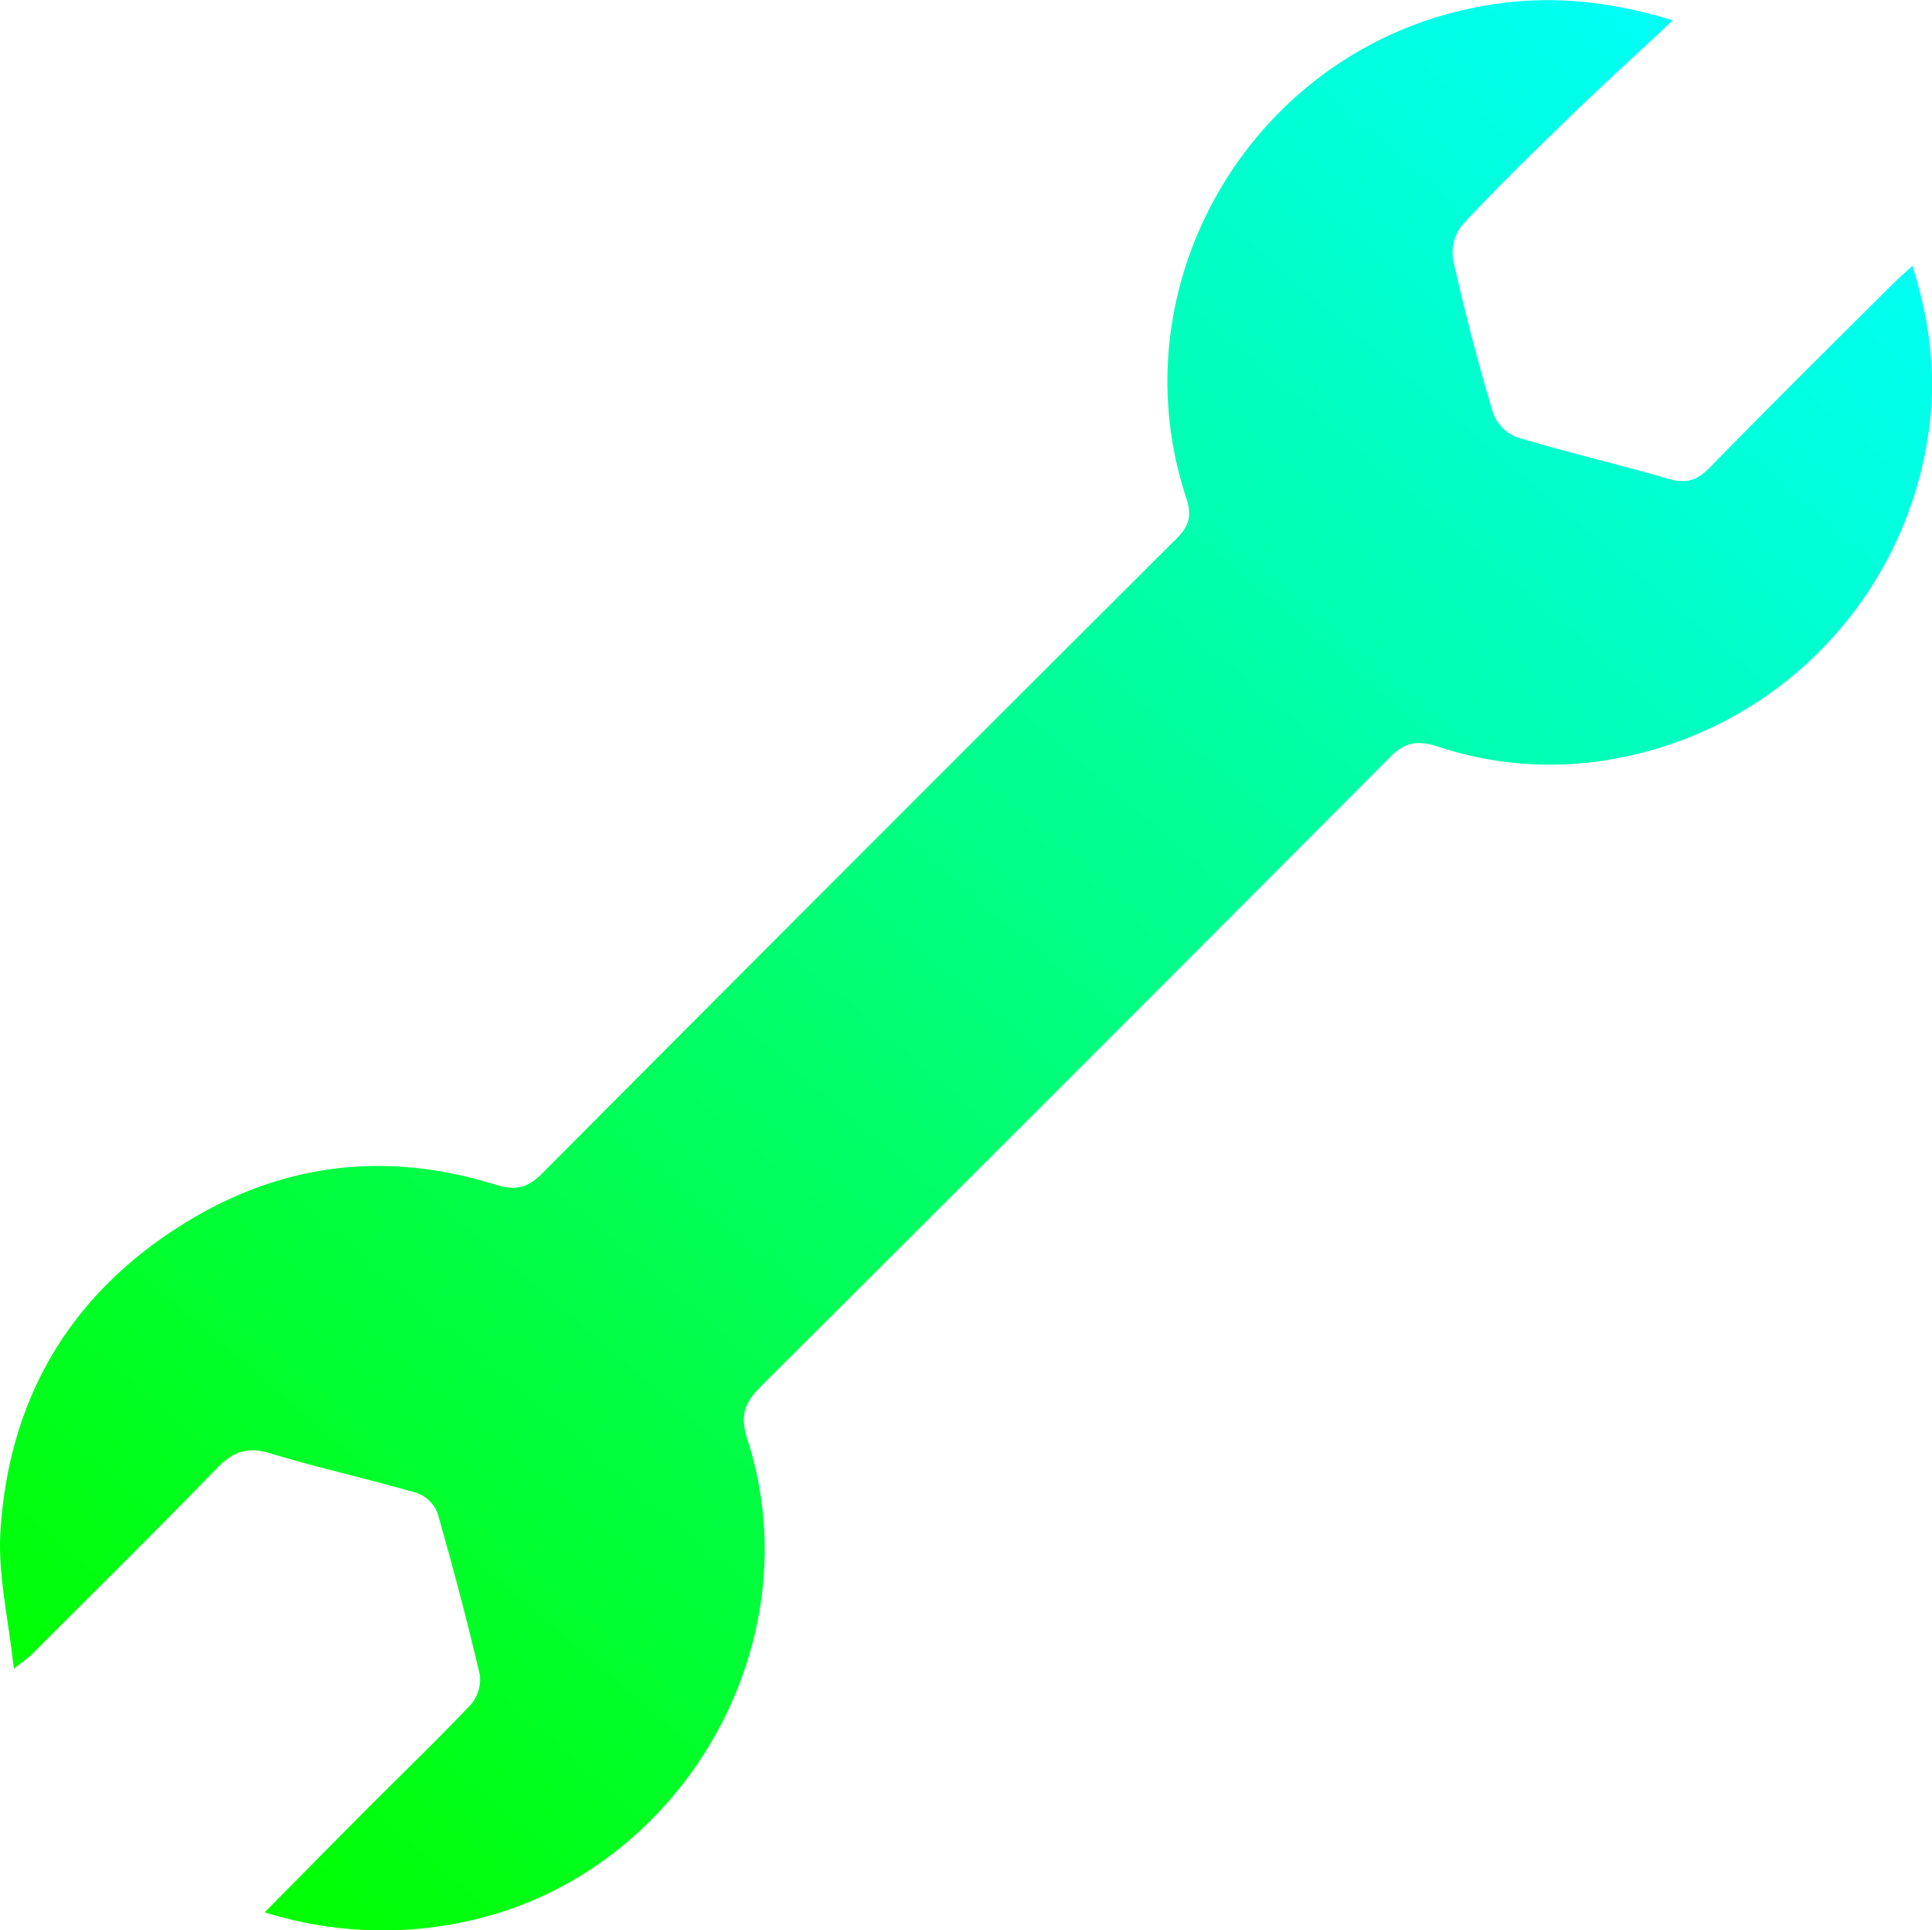
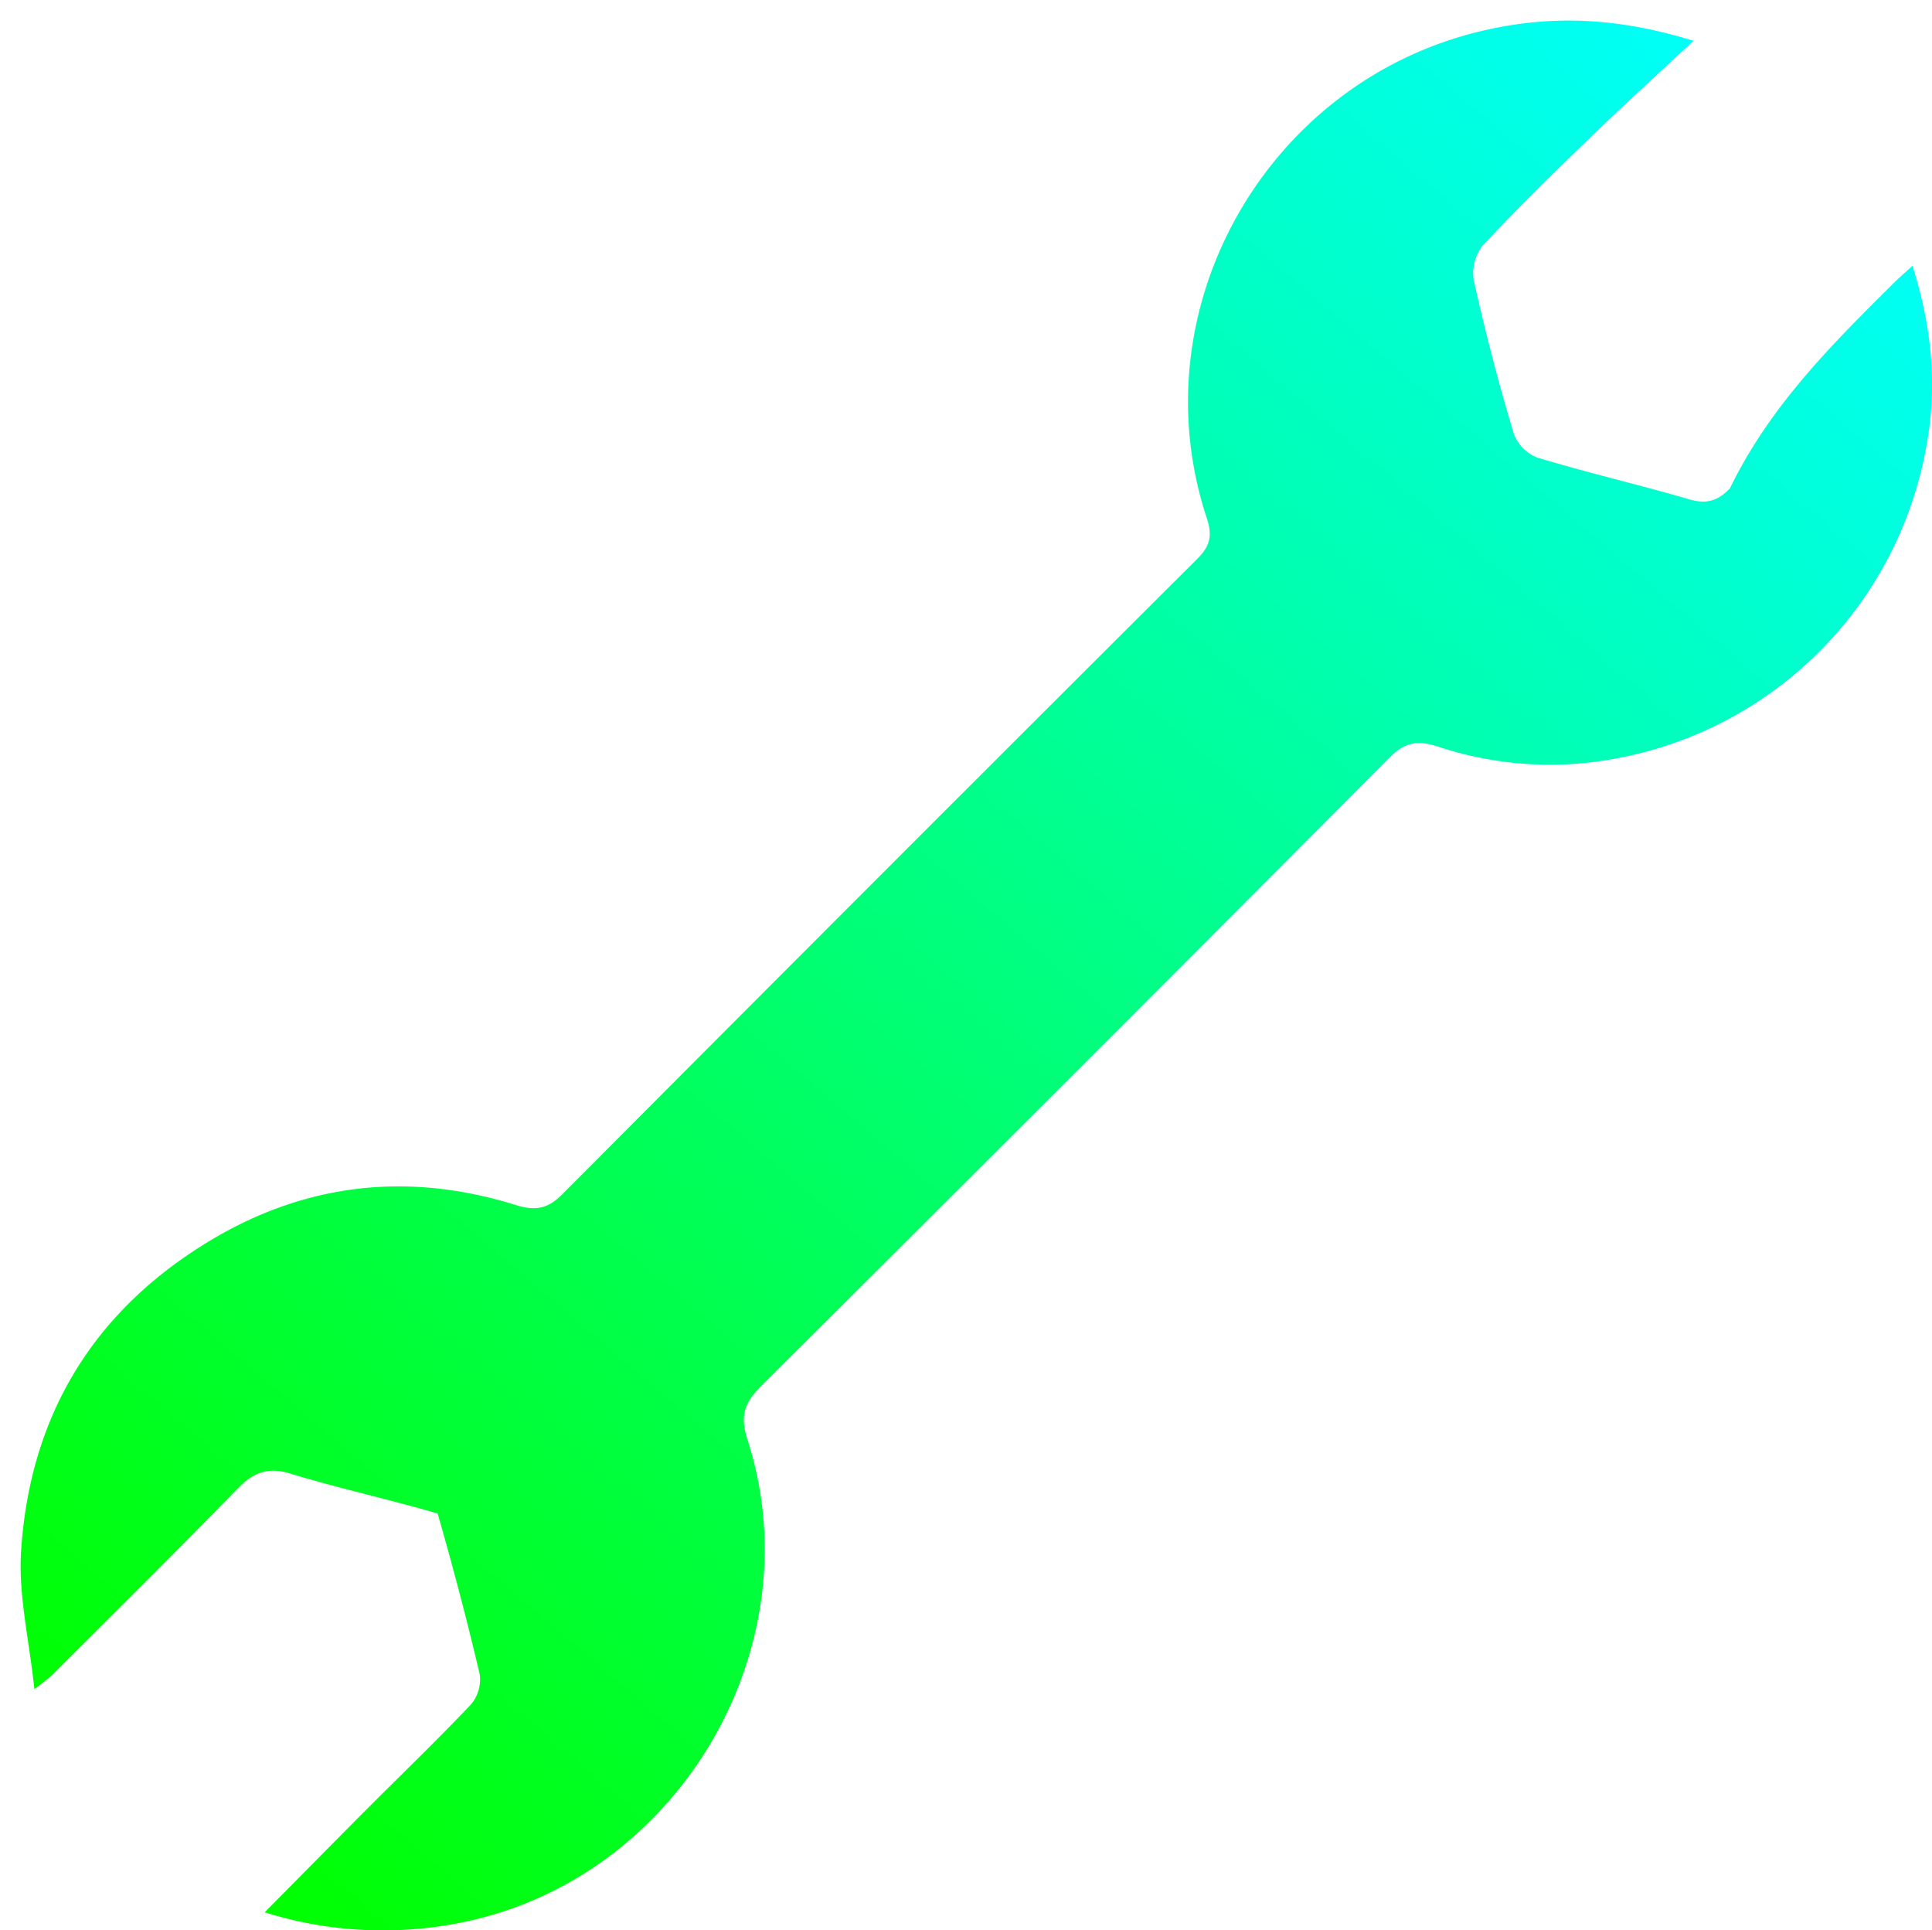
<svg xmlns="http://www.w3.org/2000/svg" id="Layer_1" data-name="Layer 1" viewBox="0 0 338.6 338.25">
  <defs>
    <style>.cls-1{fill:url(#linear-gradient);}</style>
    <linearGradient id="linear-gradient" x1="158.46" y1="273.84" x2="434.84" y2="597.52" gradientTransform="matrix(1, 0, 0, -1, 0, 841.89)" gradientUnits="userSpaceOnUse">
      <stop offset="0" stop-color="lime" />
      <stop offset="1" stop-color="aqua" />
    </linearGradient>
  </defs>
-   <path class="cls-1" d="M169.39,577.39c6.15-6.21,11.79-11.94,17.49-17.67,6.21-6.23,12.56-12.32,18.61-18.7a6.74,6.74,0,0,0,1.59-5.29c-2.21-9.46-4.7-18.87-7.38-28.22a6.05,6.05,0,0,0-3.61-3.58c-8.59-2.5-17.32-4.41-25.84-7-4.15-1.26-6.62-.06-9.41,2.82-10.61,10.94-21.46,21.64-32.22,32.4-.53.53-1.17,1-3.2,2.56-.94-8.74-2.79-16.41-2.35-23.93,1.35-22.11,11.08-40,29.69-52.47,17.6-11.85,36.68-14.76,57-8.44,3.56,1.12,5.71.62,8.24-1.94q55.5-55.74,111.23-111.29c2.2-2.21,2.67-4,1.7-7-12.2-36.68,10.32-76.46,47.95-85.45,12.05-2.88,23.75-2.5,37.3,1.68-6.7,6.26-12.58,11.61-18.28,17.13-6.32,6.12-12.61,12.26-18.61,18.7a7.81,7.81,0,0,0-1.62,6.08q3,13.54,7,26.87a7.24,7.24,0,0,0,4.08,4.23c8.85,2.68,17.88,4.77,26.75,7.35,3,.88,4.94.24,7.06-1.91C433.19,313.44,444,302.72,454.79,292c1-1,2-1.86,3.39-3.12,3.41,10.76,4.38,21.08,2.44,31.54a67.64,67.64,0,0,1-53.24,54.56,62.37,62.37,0,0,1-32.45-1.88c-3.44-1.09-5.65-.79-8.26,1.82q-55,55.25-110.27,110.26c-2.85,2.86-3.79,5.09-2.41,9.35,11.62,35.92-11.43,75.7-48.15,84.22A69.14,69.14,0,0,1,169.39,577.39Z" transform="translate(-123 -242.3)" />
+   <path class="cls-1" d="M169.39,577.39c6.15-6.21,11.79-11.94,17.49-17.67,6.21-6.23,12.56-12.32,18.61-18.7a6.74,6.74,0,0,0,1.59-5.29c-2.21-9.46-4.7-18.87-7.38-28.22c-8.59-2.5-17.32-4.41-25.84-7-4.15-1.26-6.62-.06-9.41,2.82-10.61,10.94-21.46,21.64-32.22,32.4-.53.53-1.17,1-3.2,2.56-.94-8.74-2.79-16.41-2.35-23.93,1.35-22.11,11.08-40,29.69-52.47,17.6-11.85,36.68-14.76,57-8.44,3.56,1.12,5.71.62,8.24-1.94q55.5-55.74,111.23-111.29c2.2-2.21,2.67-4,1.7-7-12.2-36.68,10.32-76.46,47.95-85.45,12.05-2.88,23.75-2.5,37.3,1.68-6.7,6.26-12.58,11.61-18.28,17.13-6.32,6.12-12.61,12.26-18.61,18.7a7.81,7.81,0,0,0-1.62,6.08q3,13.54,7,26.87a7.24,7.24,0,0,0,4.08,4.23c8.85,2.68,17.88,4.77,26.75,7.35,3,.88,4.94.24,7.06-1.91C433.19,313.44,444,302.72,454.79,292c1-1,2-1.86,3.39-3.12,3.41,10.76,4.38,21.08,2.44,31.54a67.64,67.64,0,0,1-53.24,54.56,62.37,62.37,0,0,1-32.45-1.88c-3.44-1.09-5.65-.79-8.26,1.82q-55,55.25-110.27,110.26c-2.85,2.86-3.79,5.09-2.41,9.35,11.62,35.92-11.43,75.7-48.15,84.22A69.14,69.14,0,0,1,169.39,577.39Z" transform="translate(-123 -242.3)" />
</svg>